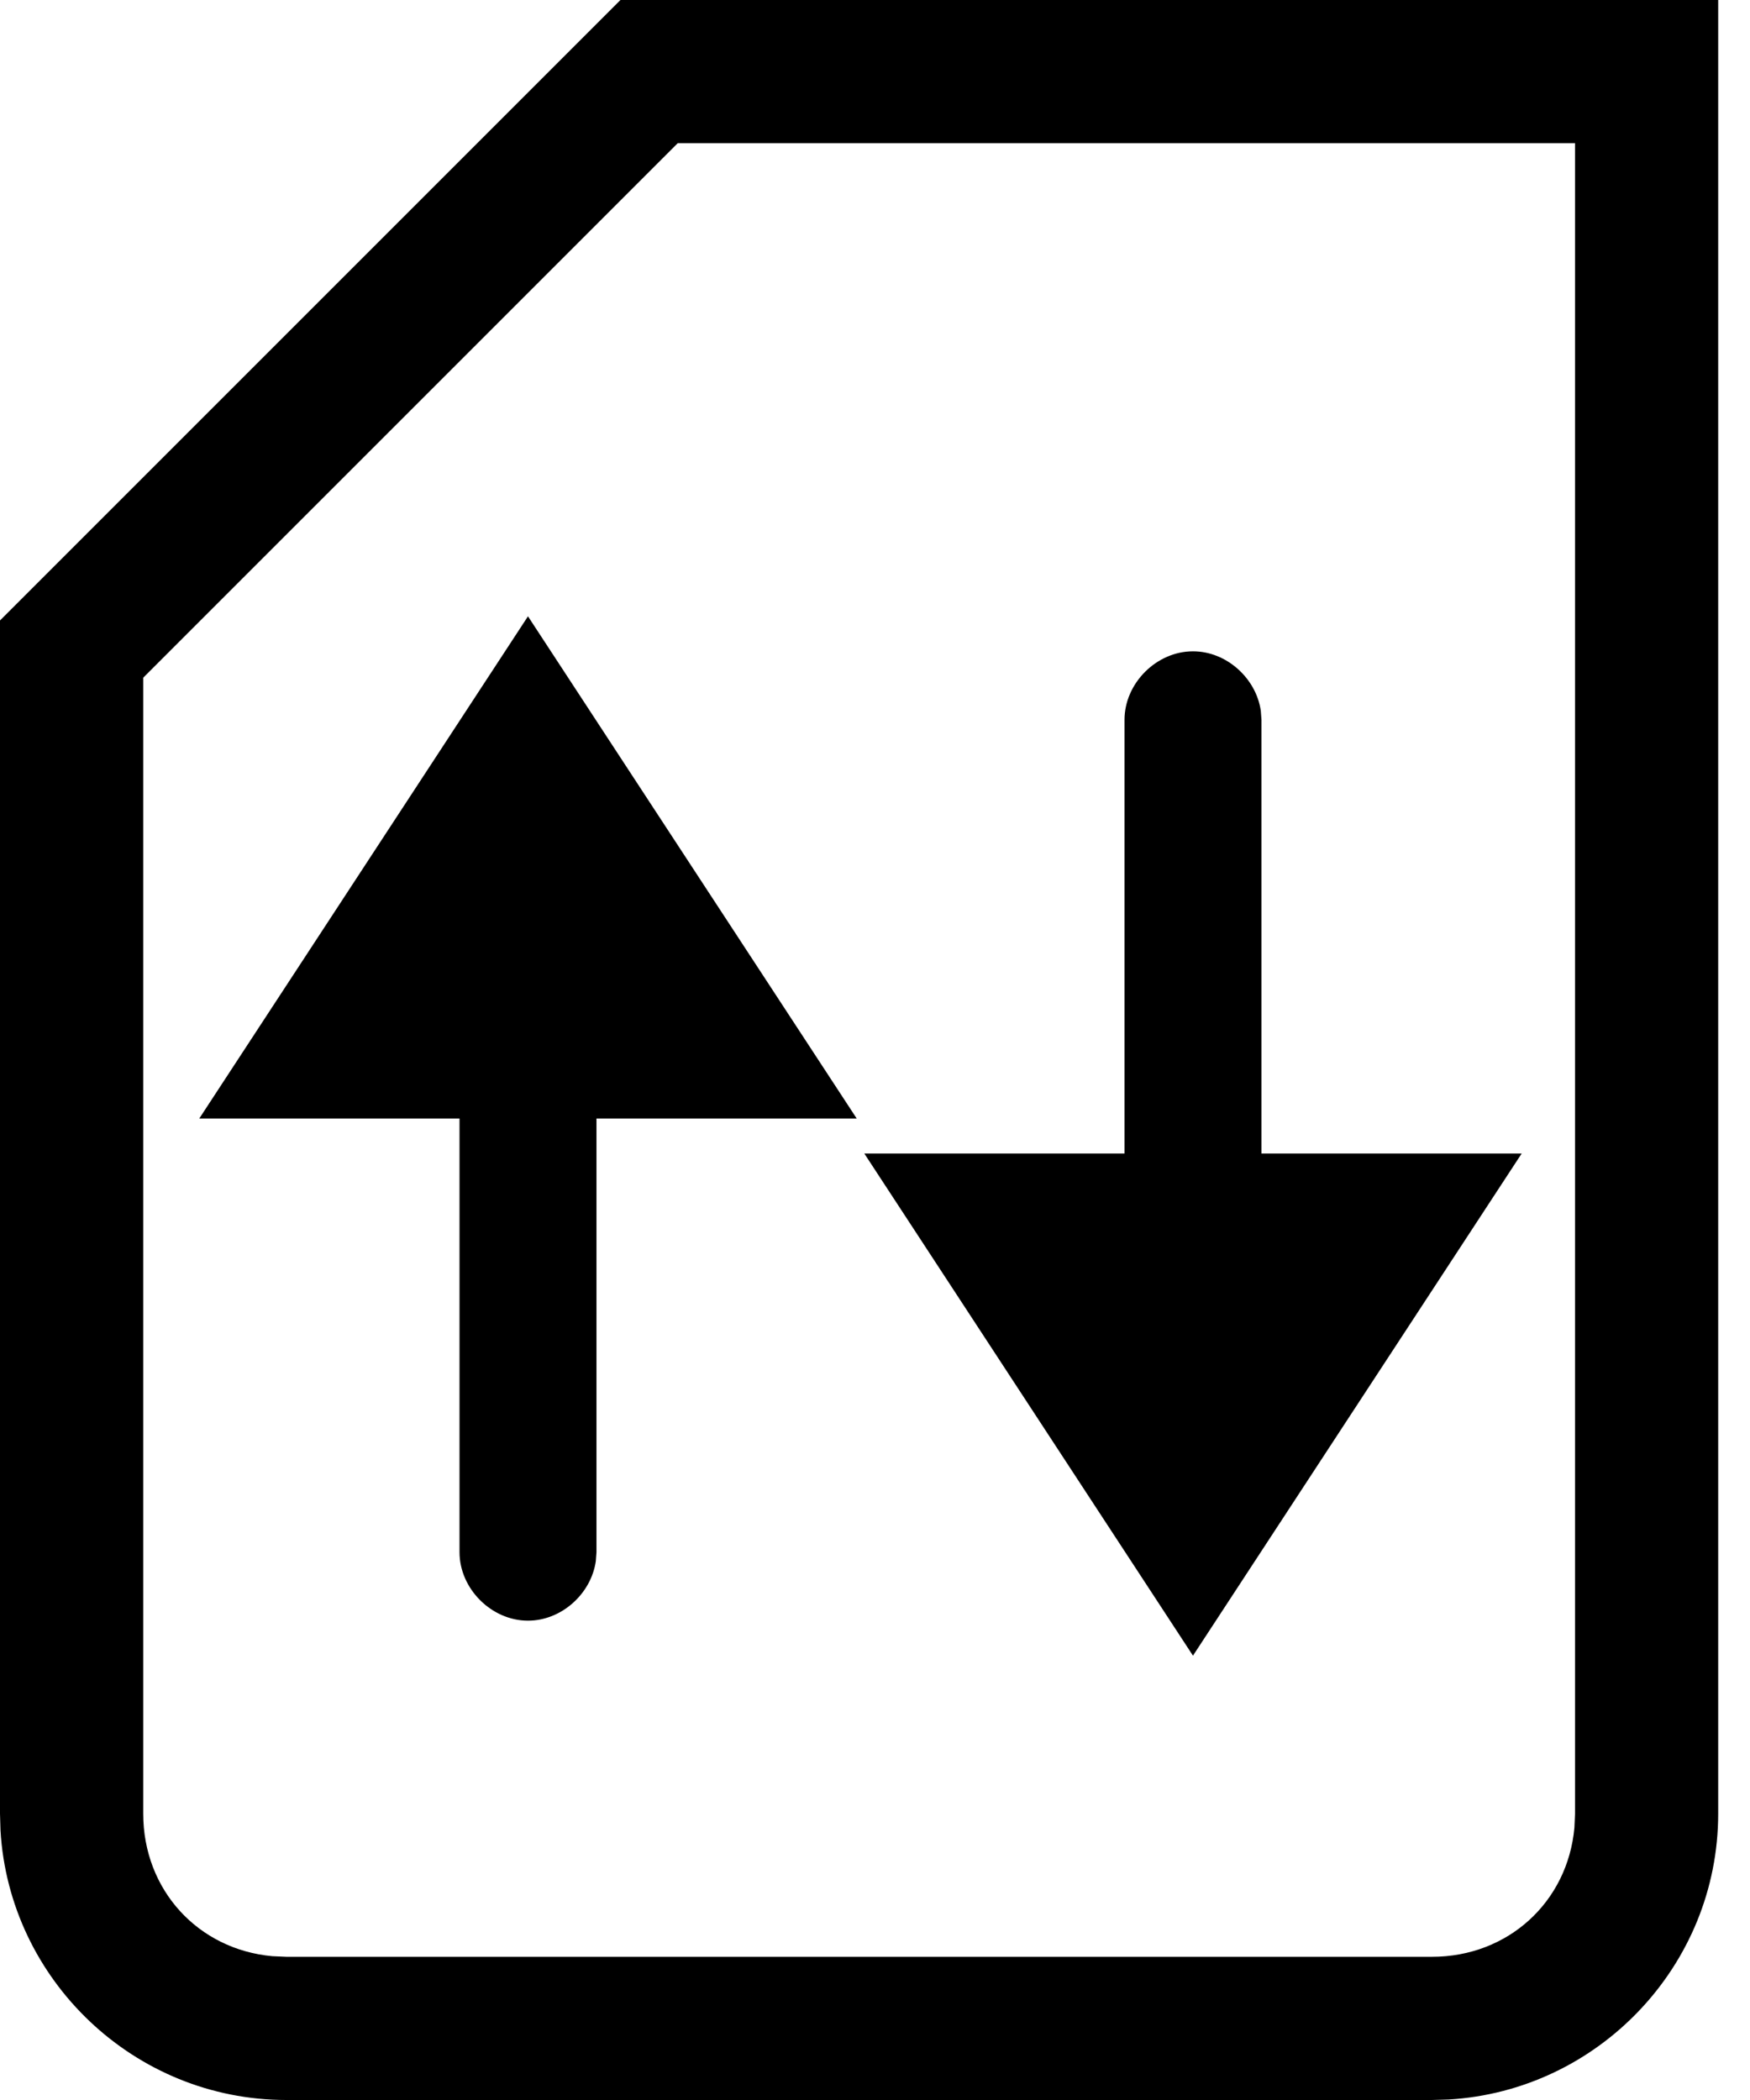
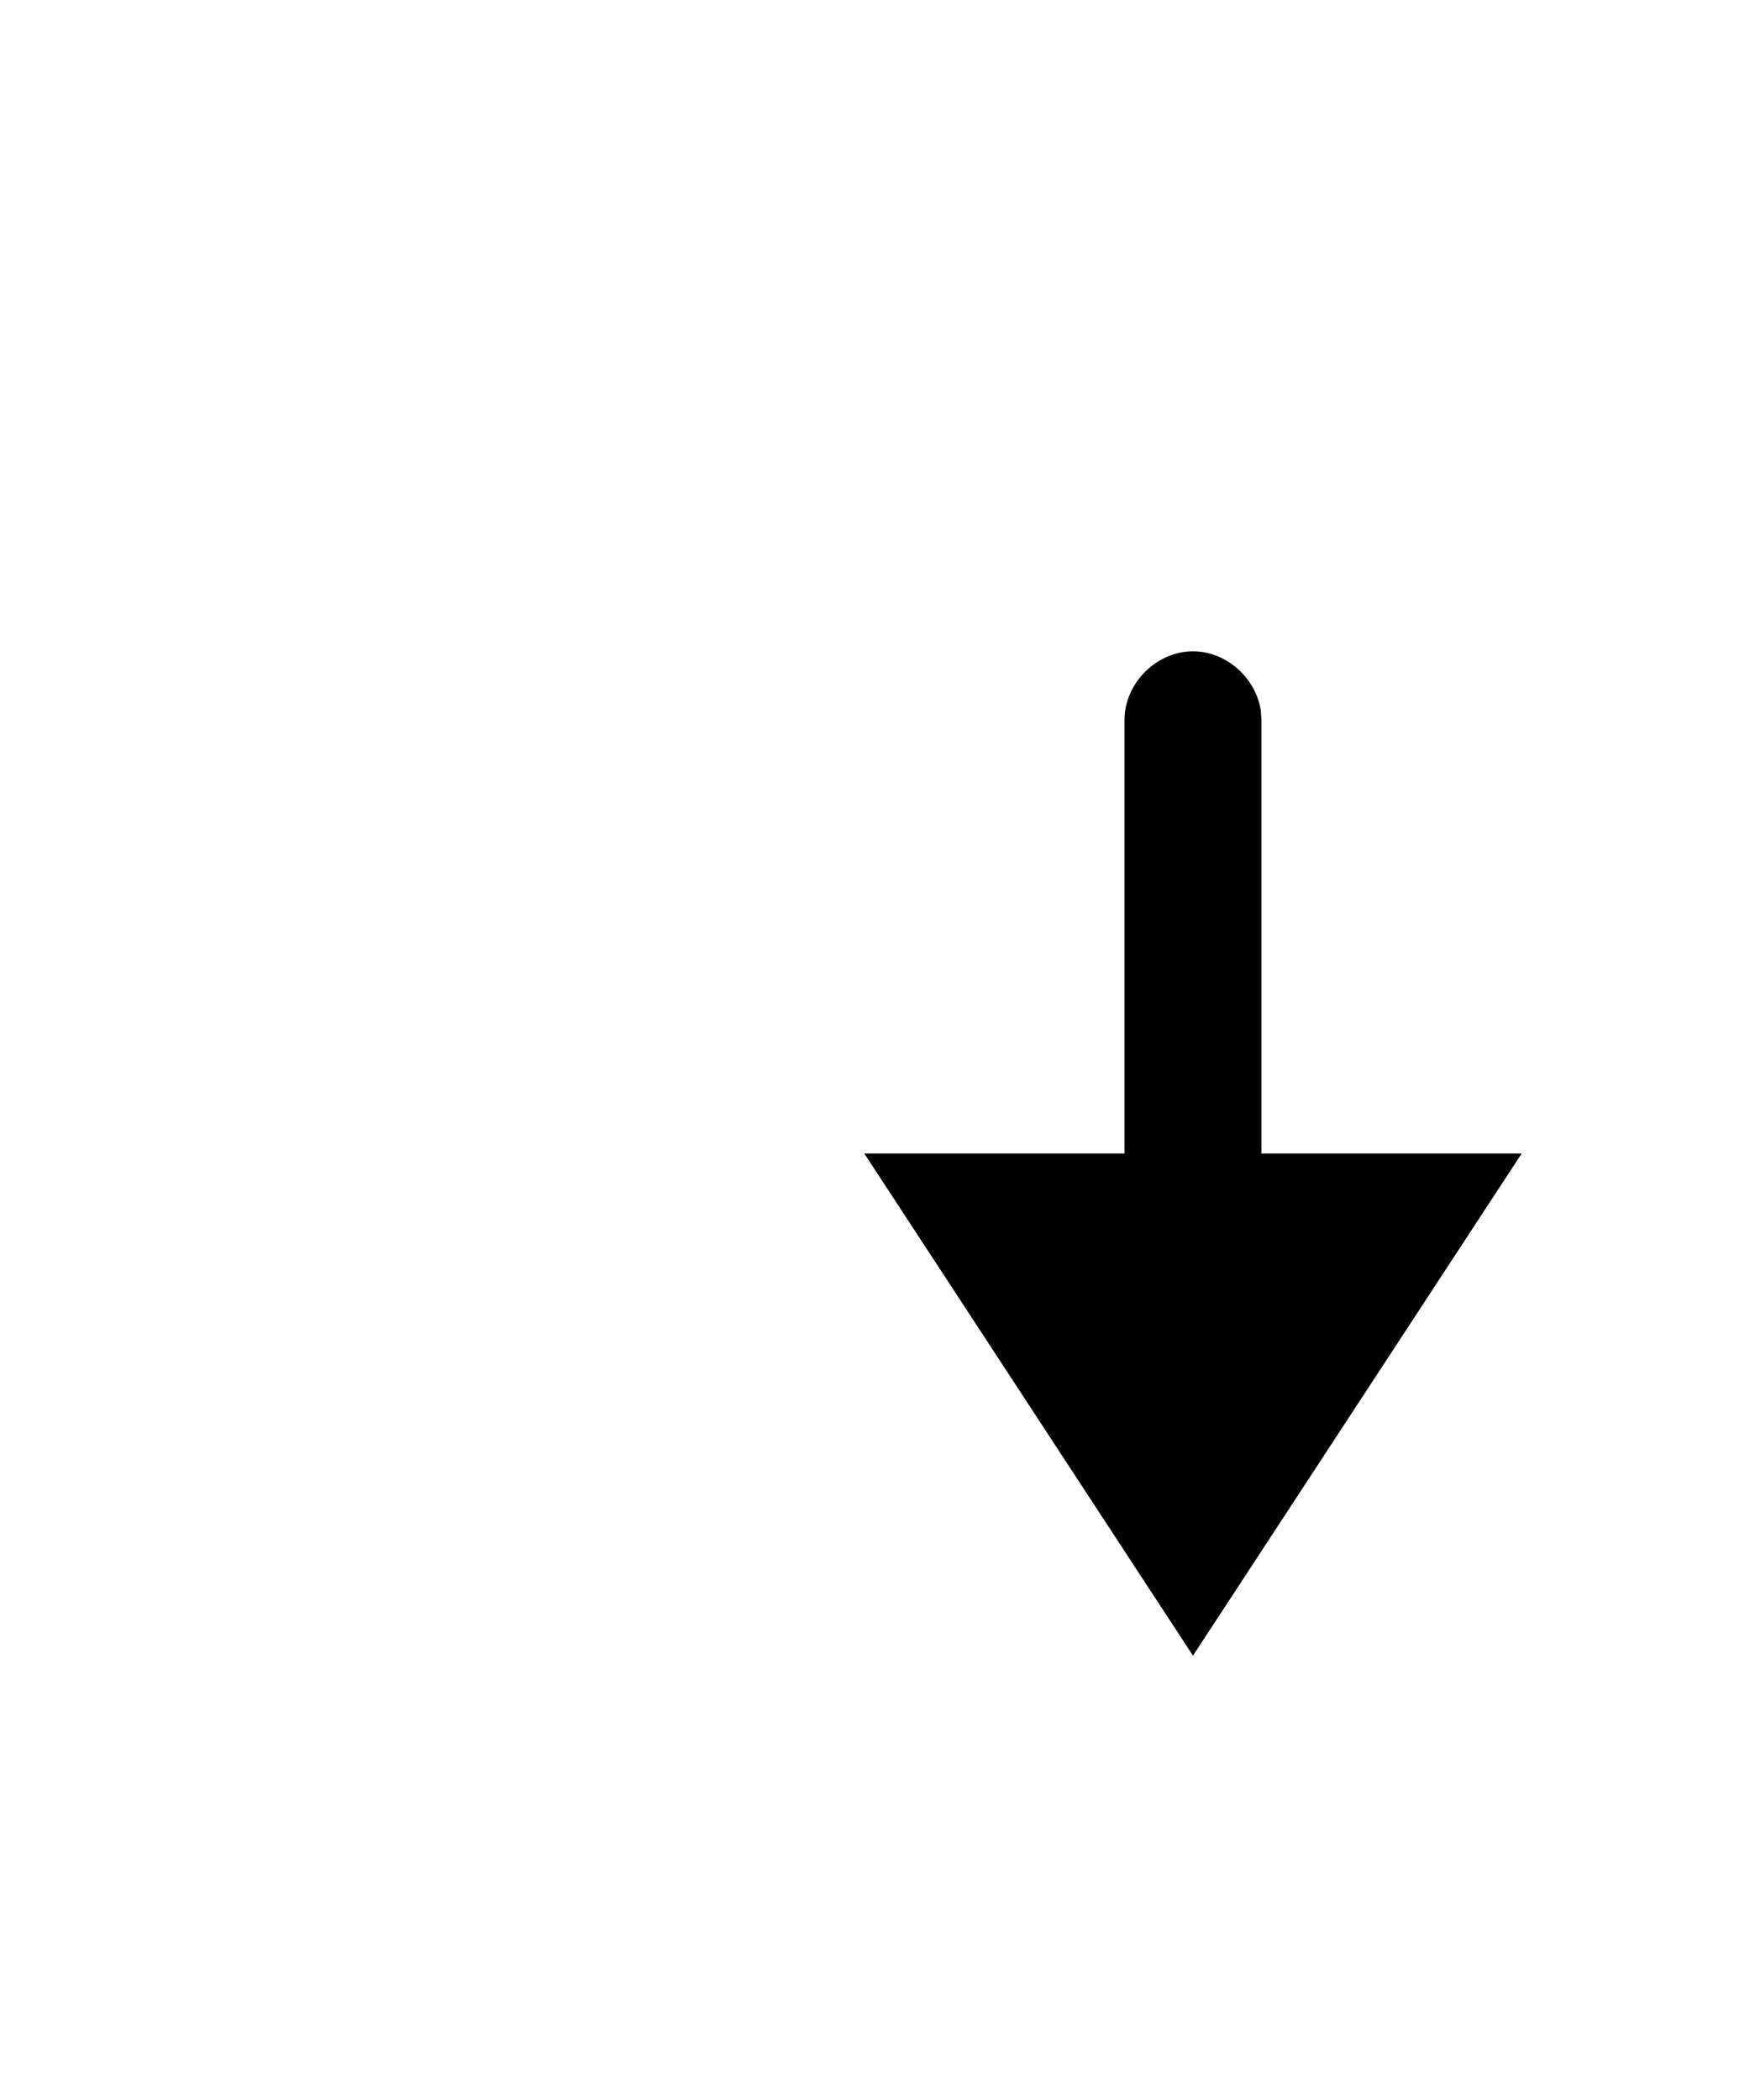
<svg xmlns="http://www.w3.org/2000/svg" width="50" height="60" viewBox="0 0 50 60" fill="none">
-   <path fill-rule="evenodd" clip-rule="evenodd" d="M49.091 51.818V0H17.727L0 17.727V51.818L0.014 52.297C0.264 56.577 3.843 60 8.182 60H40.909L41.388 59.986C45.667 59.736 49.091 56.157 49.091 51.818ZM19.364 4.091H45.001V51.818L44.983 52.221C44.79 54.339 43.092 55.909 40.91 55.909H8.183L7.78 55.891C5.662 55.699 4.092 54 4.092 51.818V19.363L19.364 4.091Z" fill="black" />
  <path d="M43.477 32.957L34.085 47.305L24.694 32.957H32.129V20.566C32.129 19.522 33.042 18.609 34.085 18.609C35.042 18.609 35.889 19.377 36.023 20.308L36.042 20.566V32.957H43.477Z" fill="black" />
-   <path d="M24.477 31.957L15.085 17.609L5.694 31.957H13.129V44.348C13.129 45.392 14.042 46.305 15.085 46.305C16.042 46.305 16.889 45.538 17.023 44.606L17.042 44.348V31.957H24.477Z" fill="black" />
</svg>